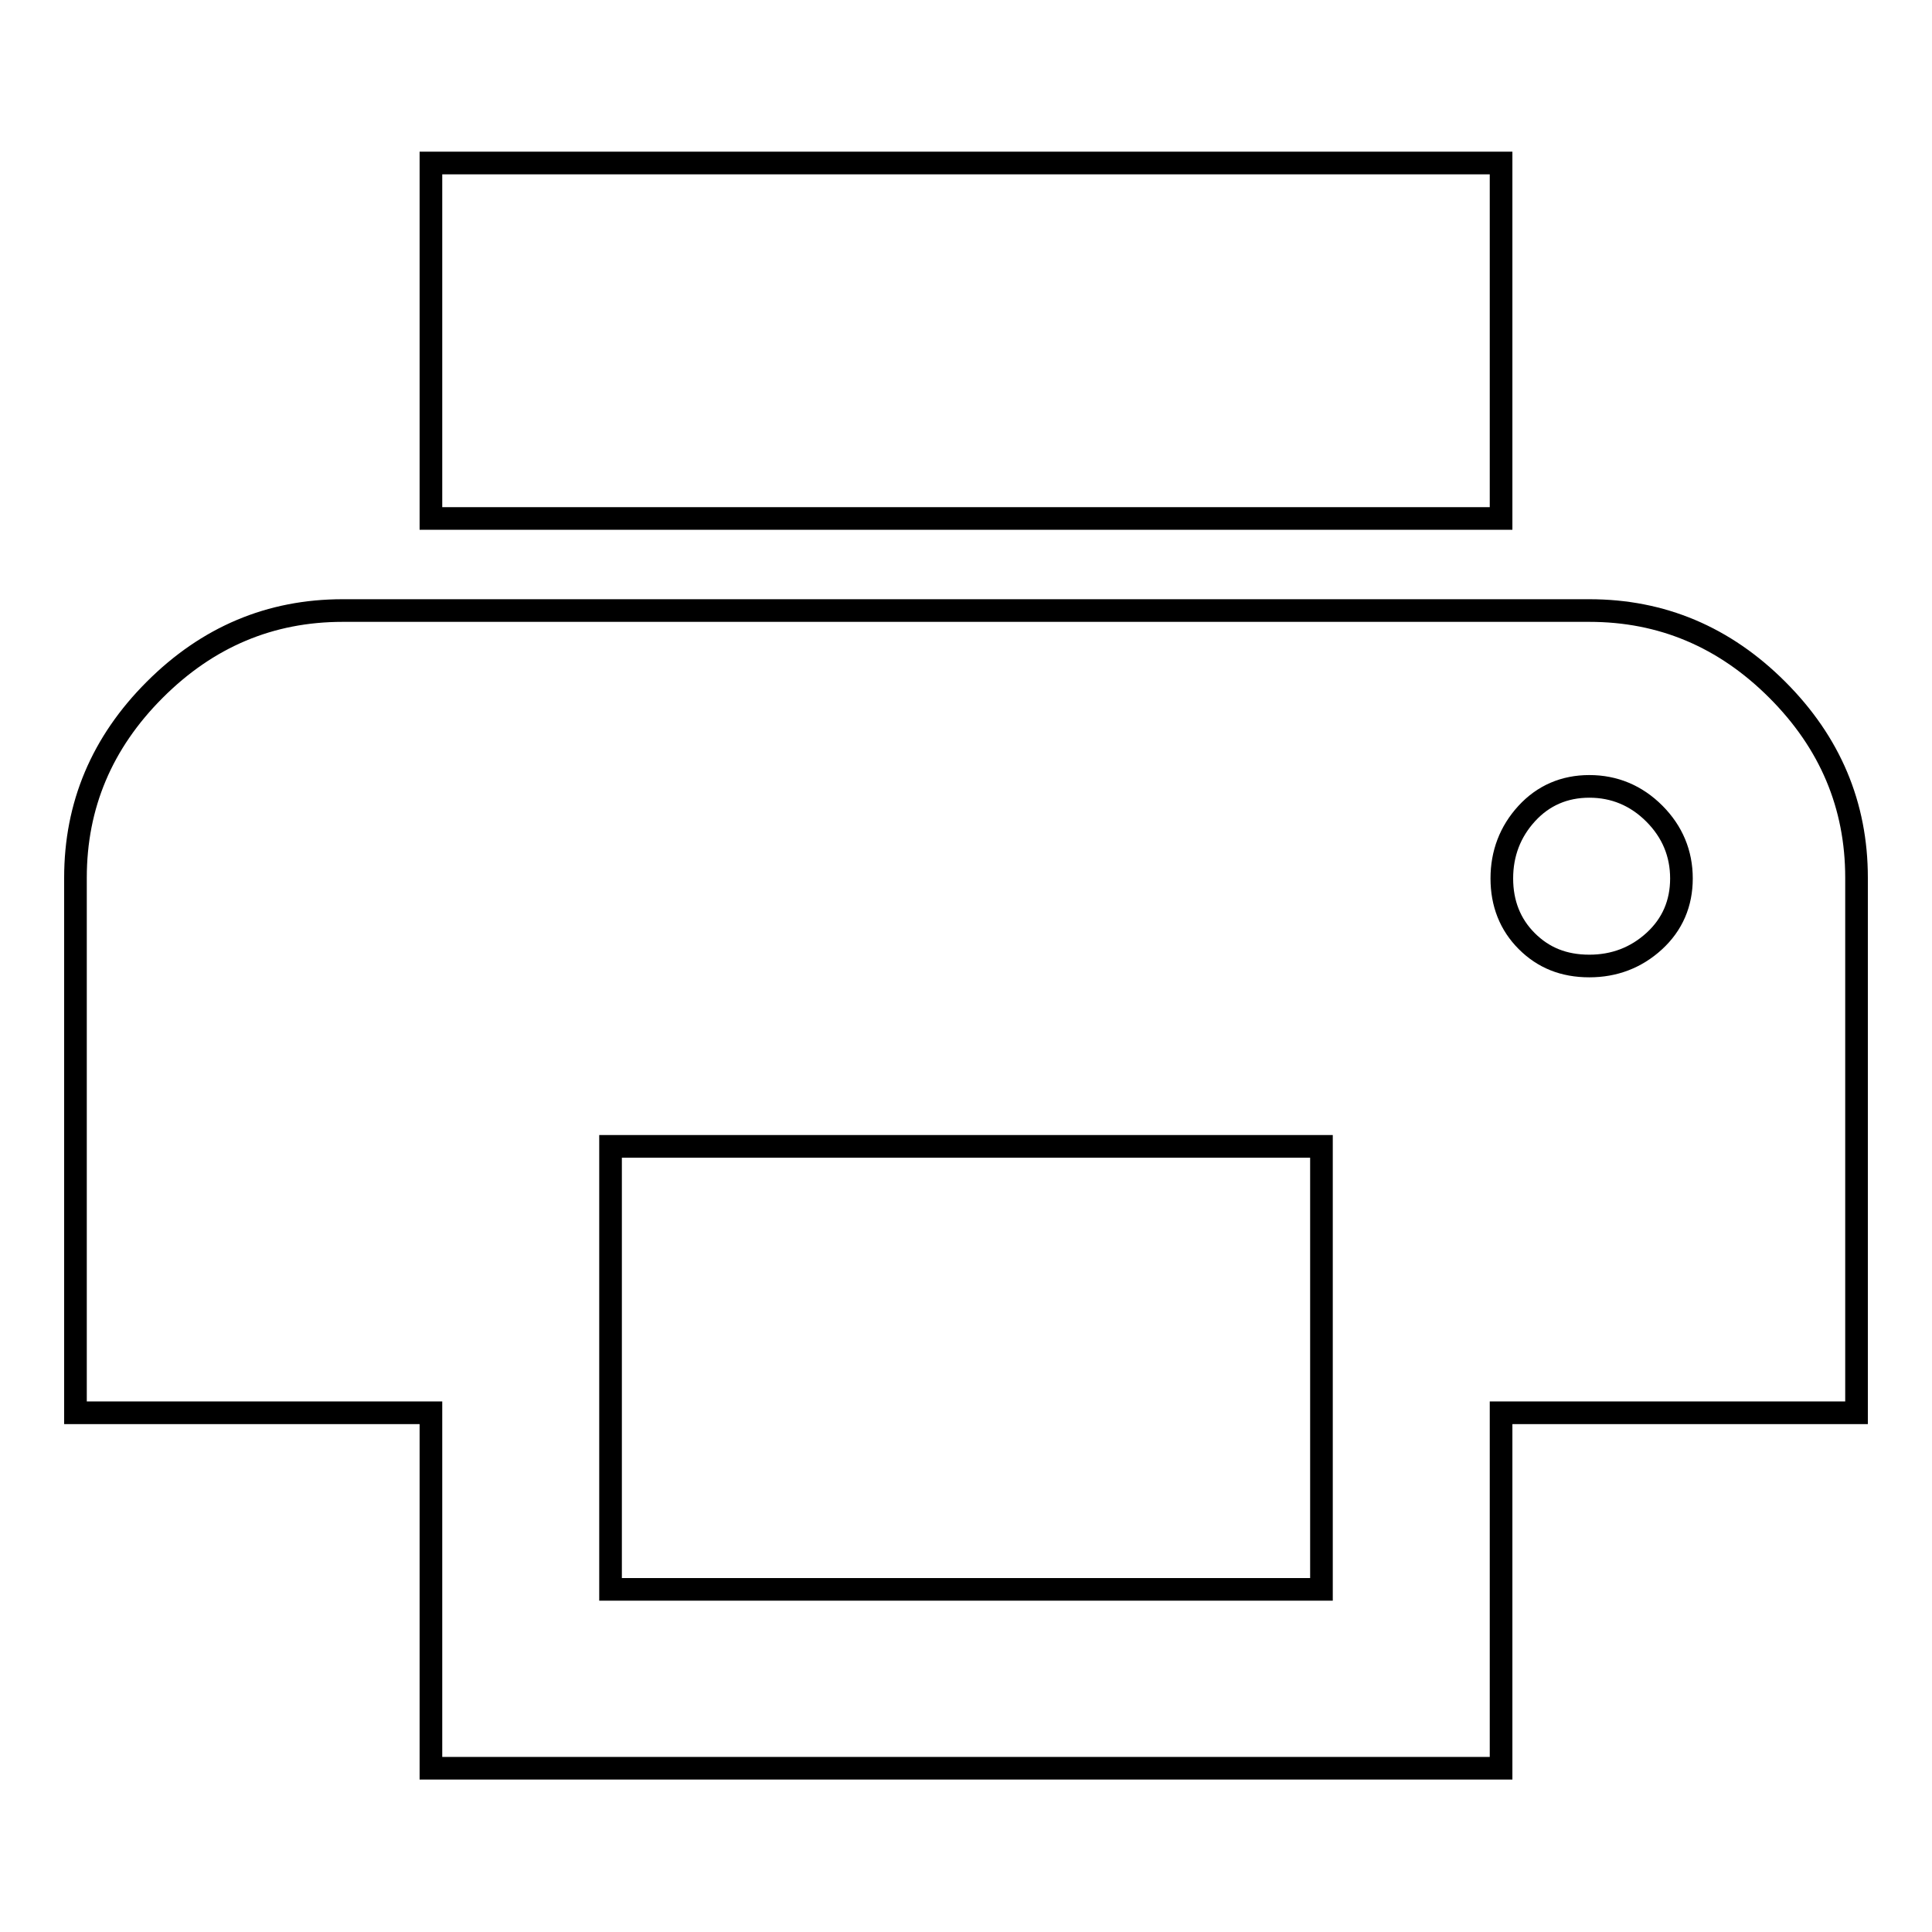
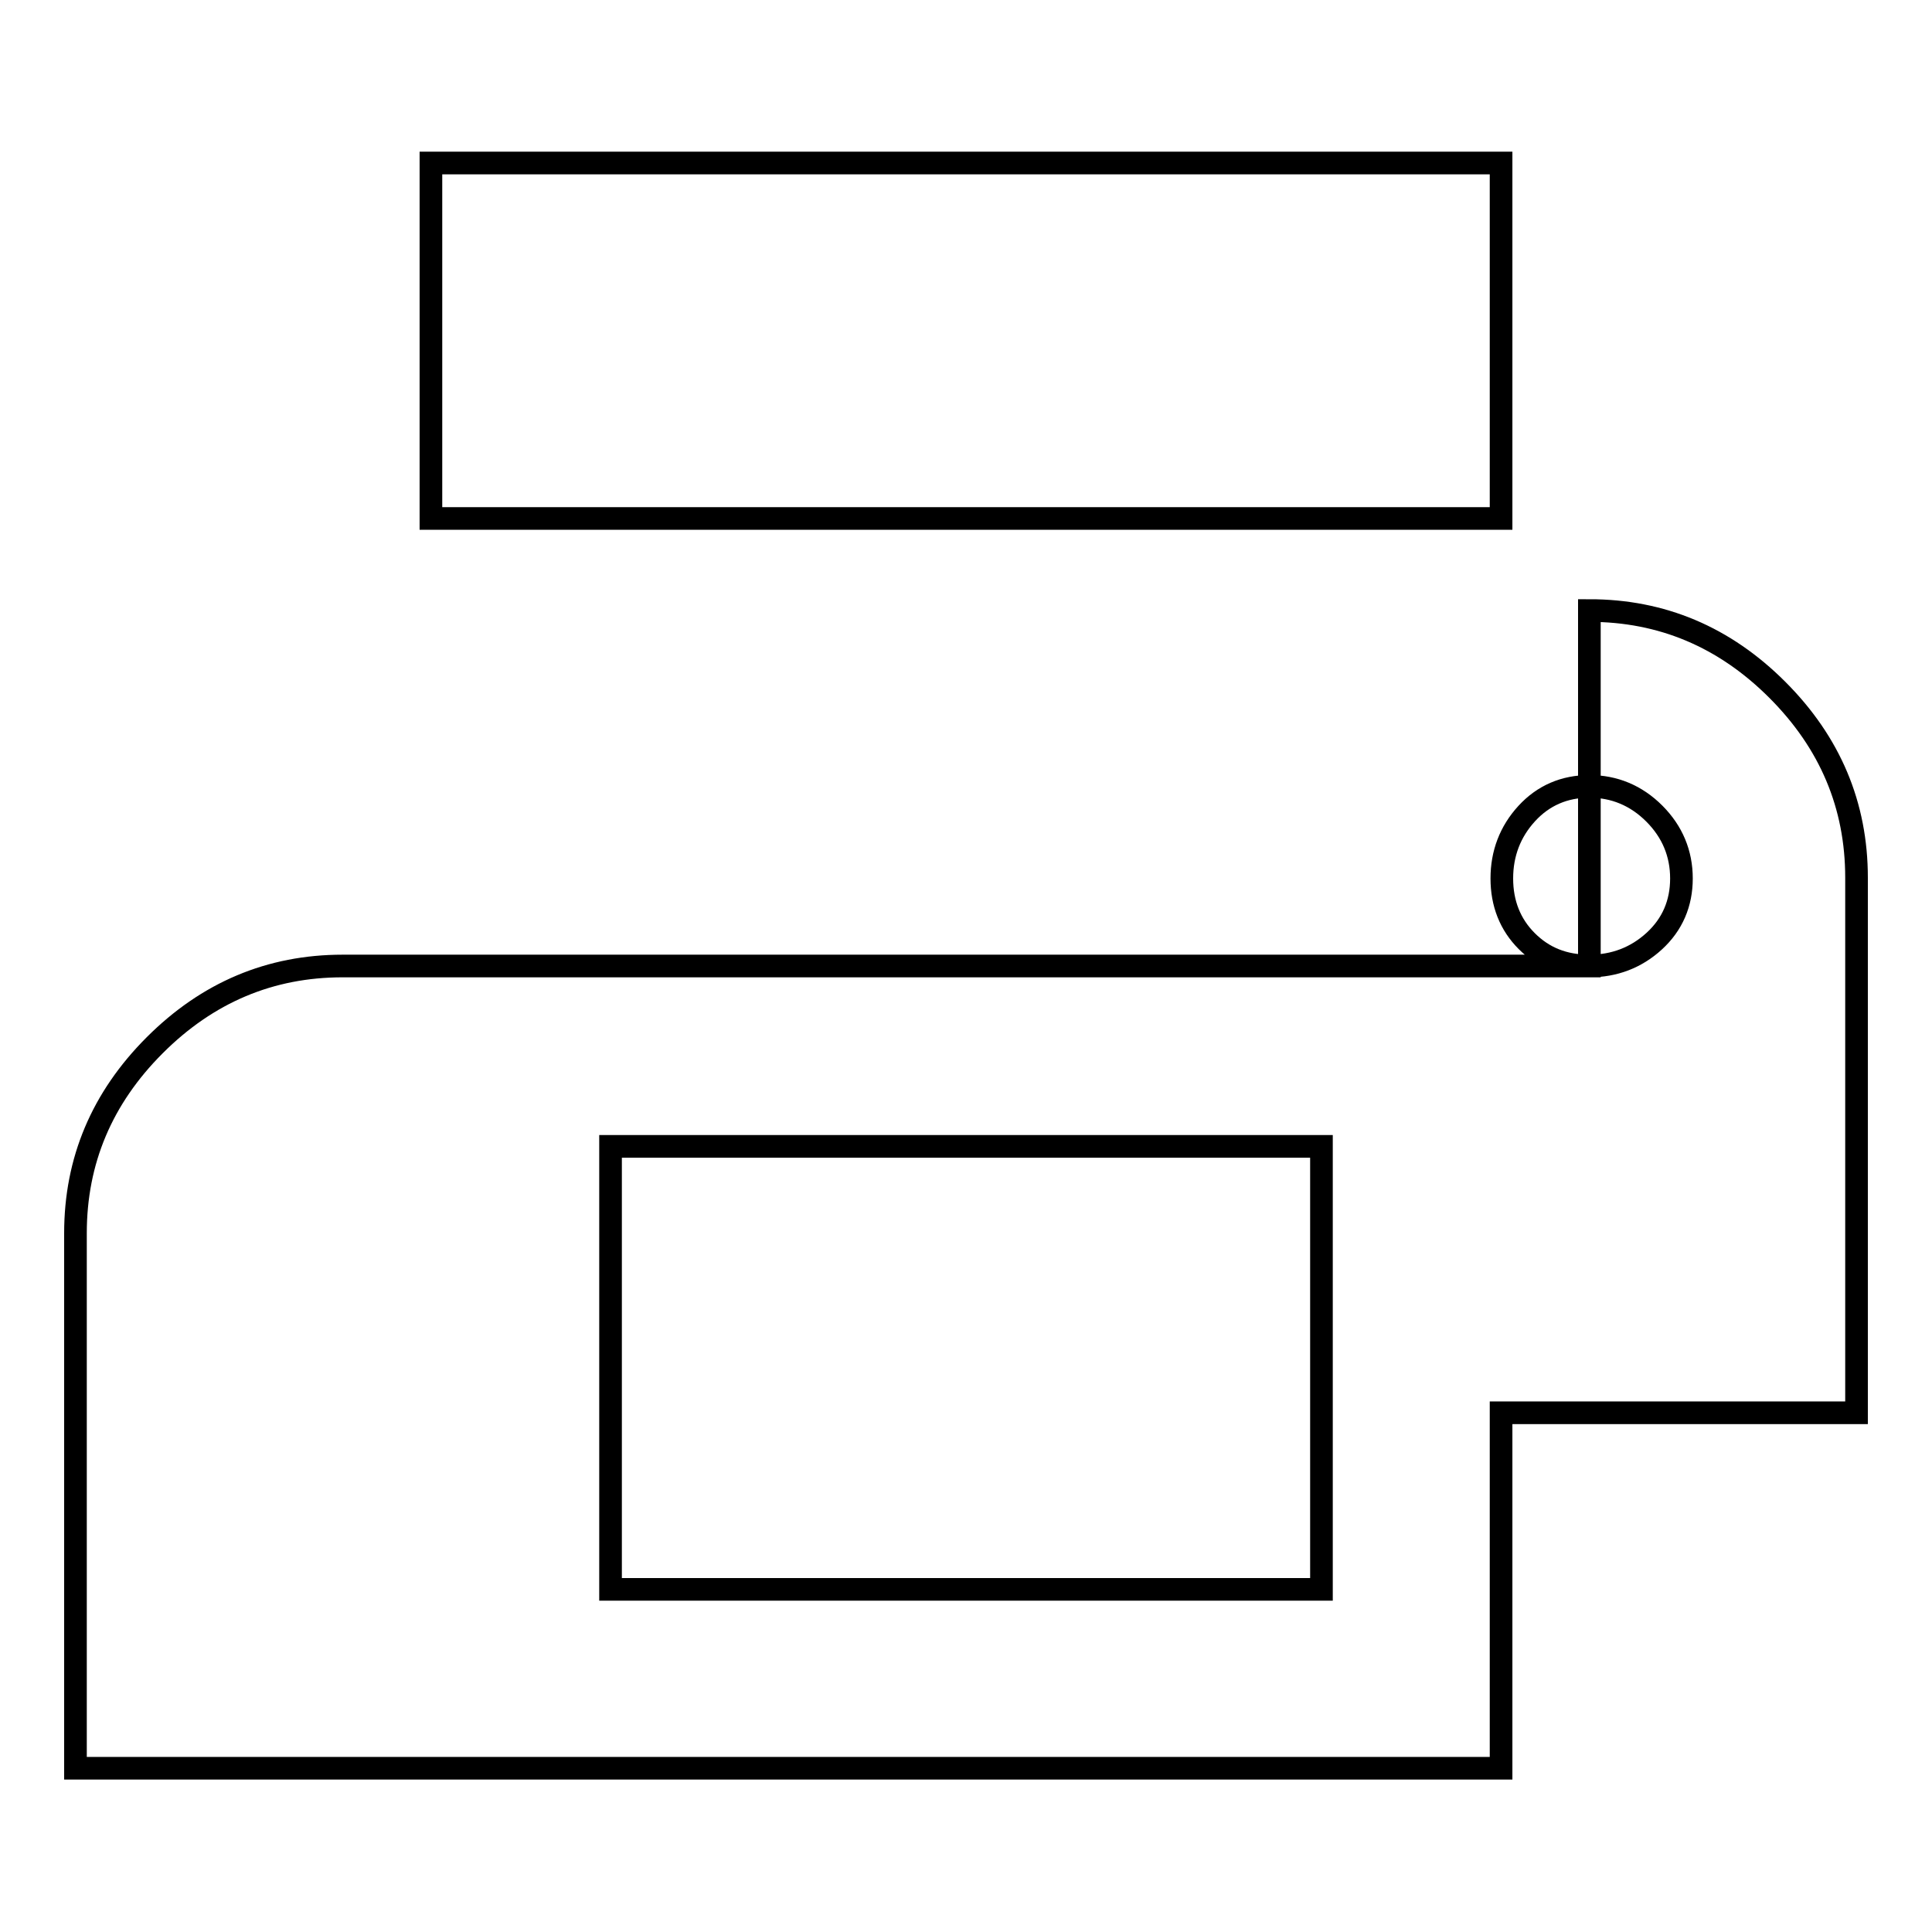
<svg xmlns="http://www.w3.org/2000/svg" version="1.1" x="0px" y="0px" viewBox="0 0 256 256" enable-background="new 0 0 256 256" xml:space="preserve">
  <g>
    <g>
-       <path stroke-width="3" fill-opacity="0" stroke="#000000" d="M198.9,21.6v47.1H57.1V21.6H198.9z M210.6,128c3.3,0,6.2-1.1,8.6-3.3c2.4-2.2,3.6-5,3.6-8.3s-1.2-6.2-3.6-8.6c-2.4-2.4-5.3-3.6-8.6-3.6c-3.3,0-6.1,1.2-8.3,3.6s-3.3,5.3-3.3,8.6s1.1,6.1,3.3,8.3C204.5,126.9,207.2,128,210.6,128z M175.1,210.6v-58.7H80.9v58.7H175.1L175.1,210.6z M210.6,80.9c9.6,0,17.9,3.5,24.9,10.5c7,7,10.5,15.3,10.5,24.9v70.9h-47.1v47.1H57.1v-47.1H10v-70.9c0-9.6,3.5-17.9,10.5-24.9c7-7,15.3-10.5,24.9-10.5H210.6L210.6,80.9z" />
+       <path stroke-width="3" fill-opacity="0" stroke="#000000" d="M198.9,21.6v47.1H57.1V21.6H198.9z M210.6,128c3.3,0,6.2-1.1,8.6-3.3c2.4-2.2,3.6-5,3.6-8.3s-1.2-6.2-3.6-8.6c-2.4-2.4-5.3-3.6-8.6-3.6c-3.3,0-6.1,1.2-8.3,3.6s-3.3,5.3-3.3,8.6s1.1,6.1,3.3,8.3C204.5,126.9,207.2,128,210.6,128z M175.1,210.6v-58.7H80.9v58.7H175.1L175.1,210.6z M210.6,80.9c9.6,0,17.9,3.5,24.9,10.5c7,7,10.5,15.3,10.5,24.9v70.9h-47.1v47.1H57.1H10v-70.9c0-9.6,3.5-17.9,10.5-24.9c7-7,15.3-10.5,24.9-10.5H210.6L210.6,80.9z" />
    </g>
  </g>
</svg>